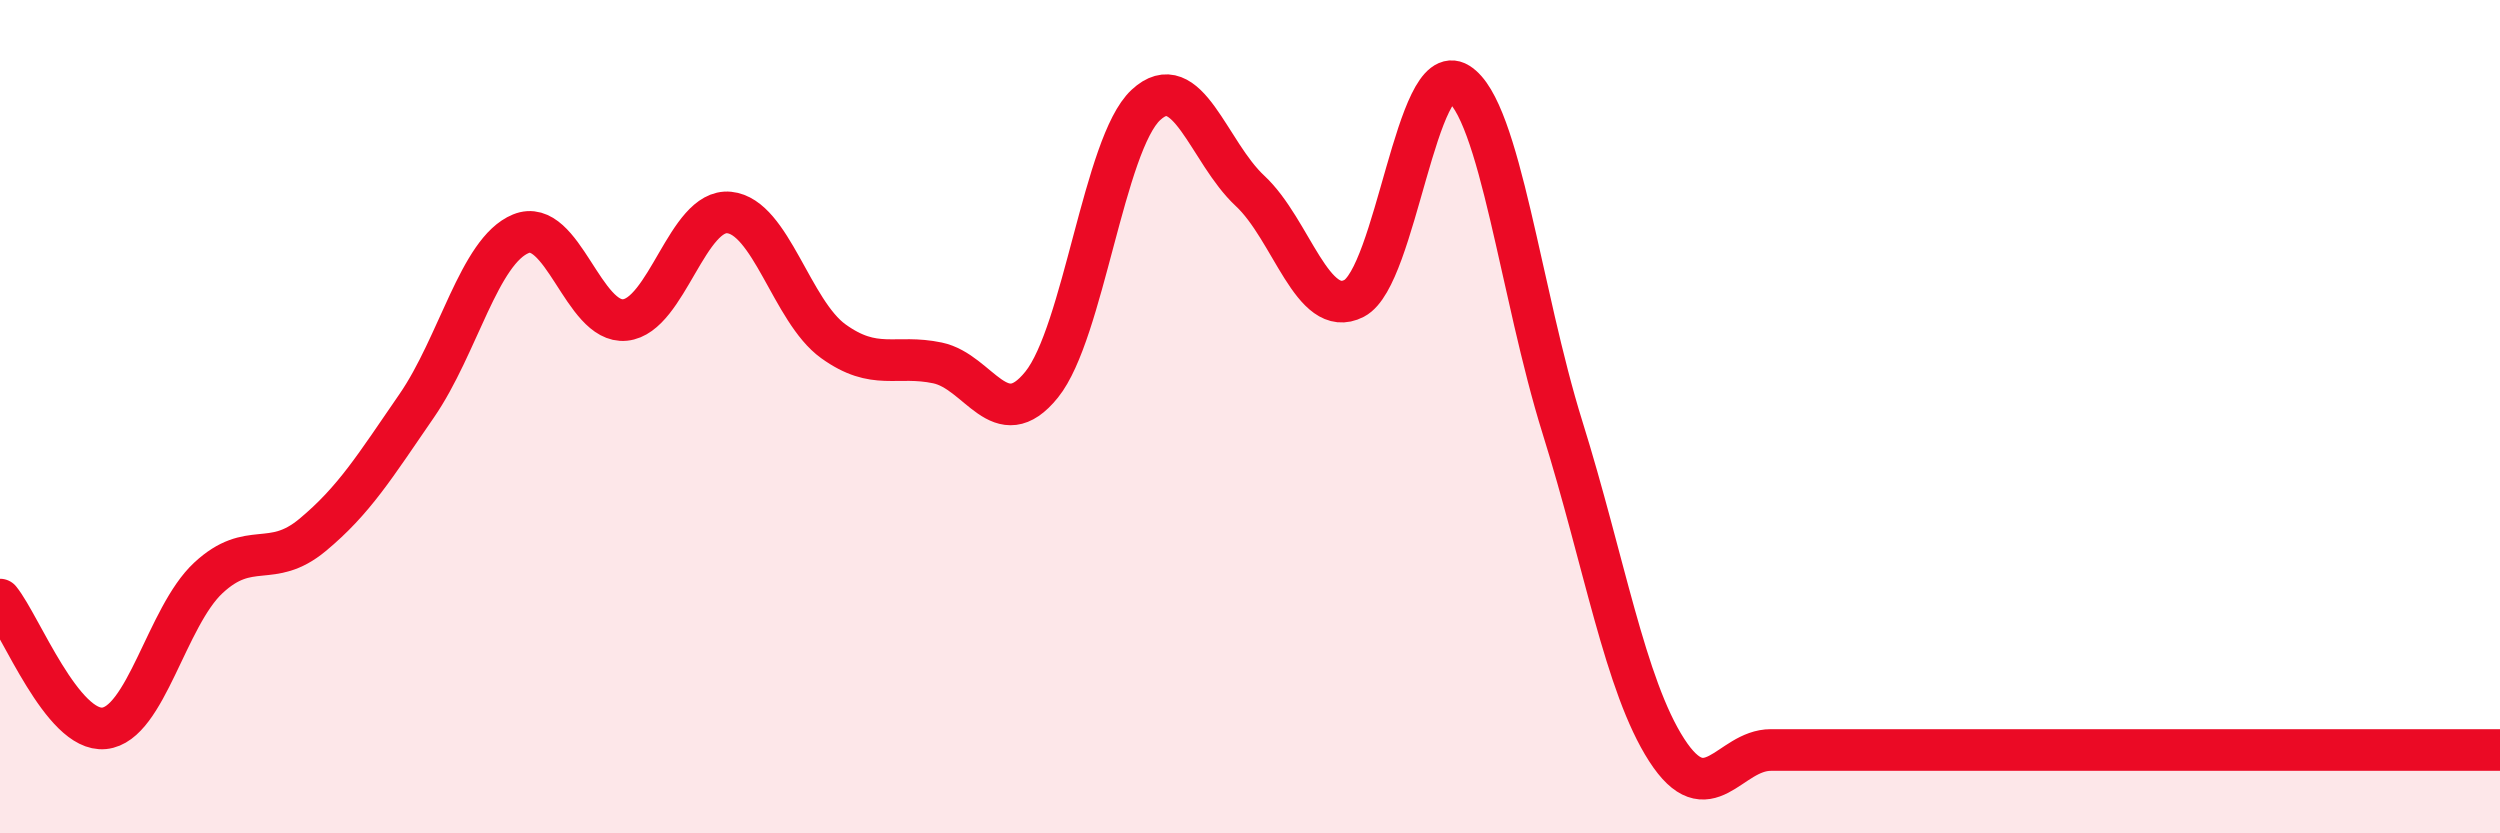
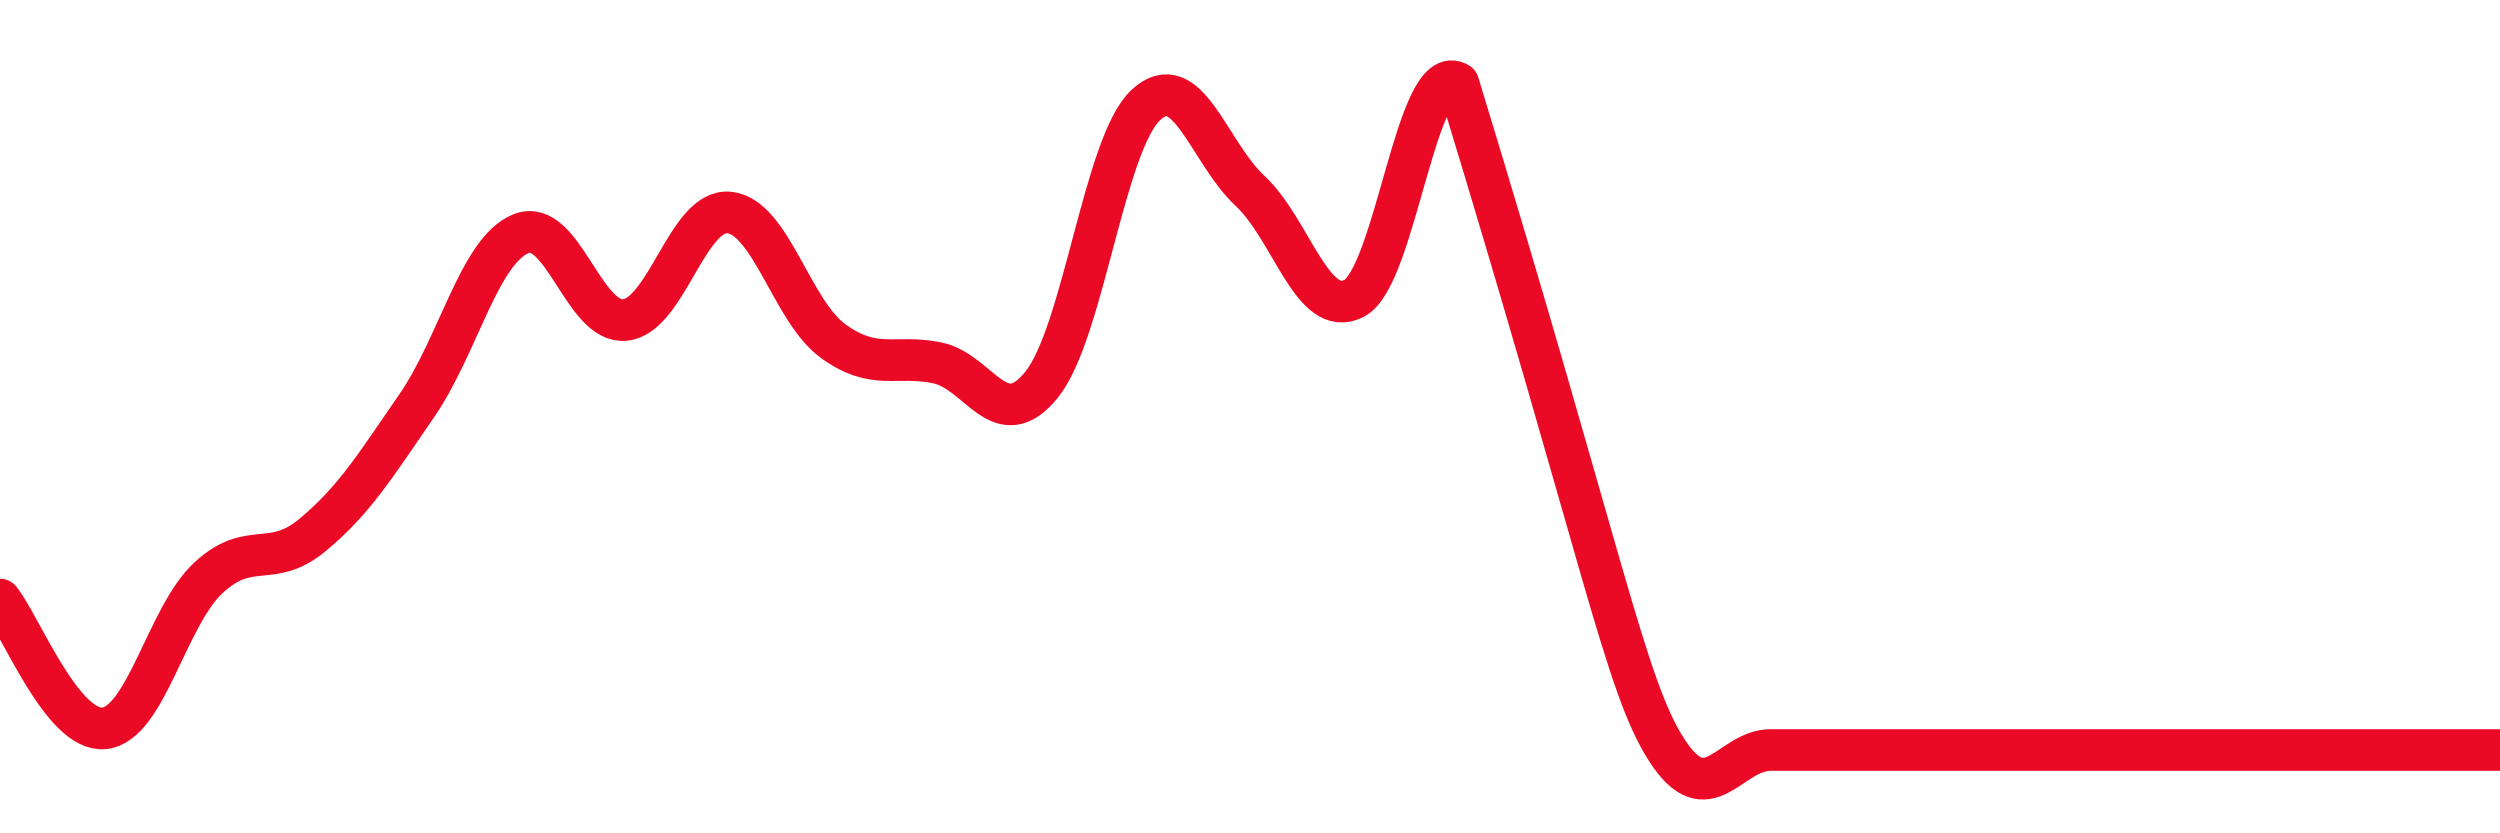
<svg xmlns="http://www.w3.org/2000/svg" width="60" height="20" viewBox="0 0 60 20">
-   <path d="M 0,14.39 C 0.5,15.01 1.5,17.58 2.5,17.48 C 3.5,17.38 4,14.8 5,13.87 C 6,12.94 6.5,13.67 7.5,12.84 C 8.5,12.01 9,11.19 10,9.74 C 11,8.29 11.5,6.02 12.5,5.61 C 13.5,5.2 14,7.78 15,7.68 C 16,7.58 16.5,5 17.5,5.1 C 18.5,5.2 19,7.47 20,8.19 C 21,8.91 21.5,8.5 22.5,8.71 C 23.5,8.92 24,10.47 25,9.23 C 26,7.99 26.5,3.45 27.5,2.52 C 28.5,1.59 29,3.65 30,4.58 C 31,5.51 31.5,7.68 32.5,7.16 C 33.5,6.64 34,1.38 35,2 C 36,2.62 36.5,7.06 37.5,10.26 C 38.5,13.46 39,16.45 40,18 C 41,19.55 41.5,18 42.5,18 C 43.5,18 44,18 45,18 C 46,18 46.5,18 47.5,18 C 48.5,18 49,18 50,18 C 51,18 51.5,18 52.5,18 C 53.5,18 53.5,18 55,18 C 56.5,18 59,18 60,18L60 20L0 20Z" fill="#EB0A25" opacity="0.1" stroke-linecap="round" stroke-linejoin="round" />
-   <path d="M 0,14.39 C 0.5,15.01 1.5,17.58 2.5,17.48 C 3.5,17.38 4,14.8 5,13.87 C 6,12.94 6.5,13.67 7.5,12.84 C 8.5,12.01 9,11.19 10,9.74 C 11,8.29 11.5,6.02 12.5,5.61 C 13.5,5.2 14,7.78 15,7.68 C 16,7.58 16.5,5 17.5,5.1 C 18.5,5.2 19,7.47 20,8.19 C 21,8.91 21.5,8.5 22.5,8.71 C 23.5,8.92 24,10.47 25,9.23 C 26,7.99 26.5,3.45 27.5,2.52 C 28.5,1.59 29,3.65 30,4.58 C 31,5.51 31.5,7.68 32.5,7.16 C 33.5,6.64 34,1.38 35,2 C 36,2.62 36.5,7.06 37.5,10.26 C 38.5,13.46 39,16.45 40,18 C 41,19.55 41.5,18 42.5,18 C 43.5,18 44,18 45,18 C 46,18 46.5,18 47.5,18 C 48.5,18 49,18 50,18 C 51,18 51.5,18 52.5,18 C 53.5,18 53.5,18 55,18 C 56.5,18 59,18 60,18" stroke="#EB0A25" stroke-width="1" fill="none" stroke-linecap="round" stroke-linejoin="round" />
+   <path d="M 0,14.39 C 0.5,15.01 1.5,17.58 2.5,17.48 C 3.5,17.38 4,14.8 5,13.87 C 6,12.94 6.5,13.67 7.5,12.84 C 8.5,12.01 9,11.19 10,9.74 C 11,8.29 11.5,6.02 12.5,5.61 C 13.5,5.2 14,7.78 15,7.68 C 16,7.58 16.5,5 17.5,5.1 C 18.5,5.2 19,7.47 20,8.19 C 21,8.91 21.5,8.5 22.5,8.71 C 23.5,8.92 24,10.47 25,9.23 C 26,7.99 26.5,3.45 27.5,2.52 C 28.5,1.59 29,3.65 30,4.58 C 31,5.51 31.5,7.68 32.5,7.16 C 33.5,6.64 34,1.38 35,2 C 38.5,13.46 39,16.45 40,18 C 41,19.55 41.5,18 42.5,18 C 43.5,18 44,18 45,18 C 46,18 46.5,18 47.5,18 C 48.5,18 49,18 50,18 C 51,18 51.5,18 52.5,18 C 53.5,18 53.5,18 55,18 C 56.5,18 59,18 60,18" stroke="#EB0A25" stroke-width="1" fill="none" stroke-linecap="round" stroke-linejoin="round" />
</svg>